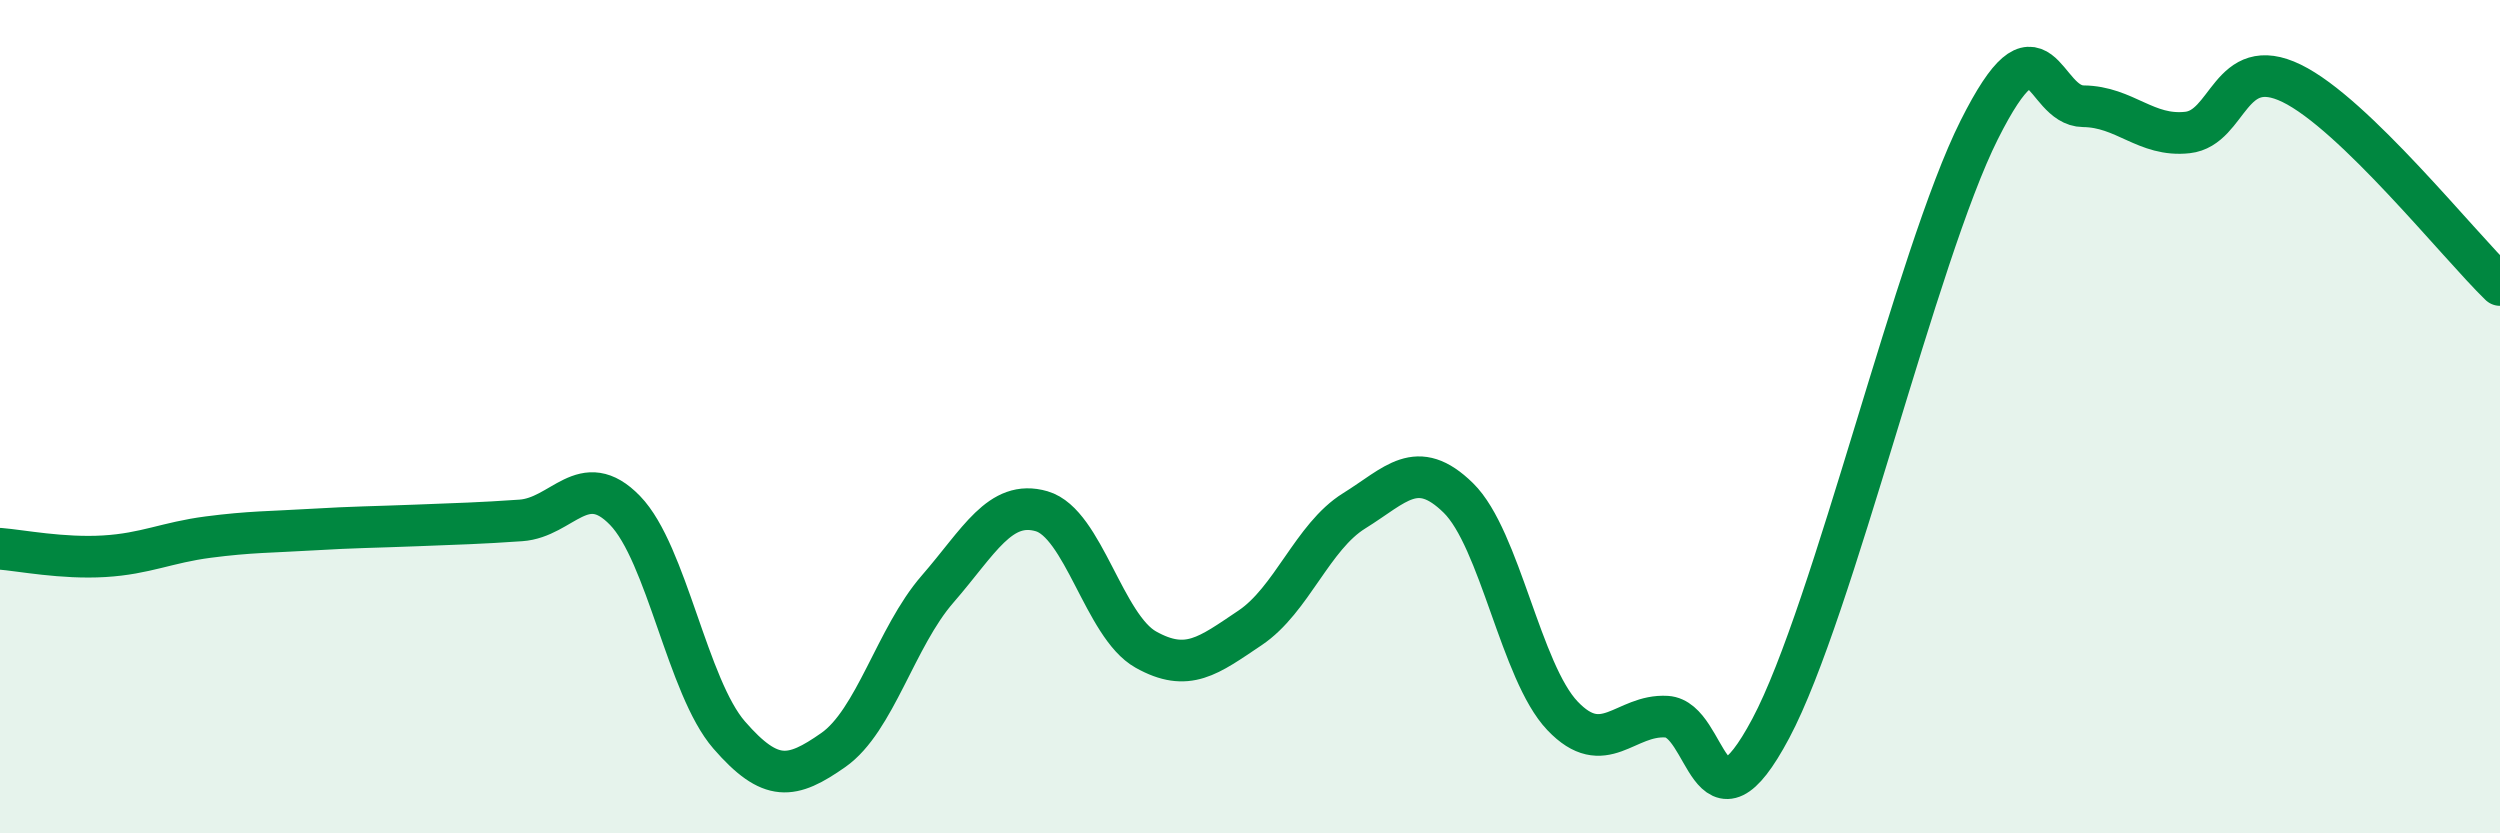
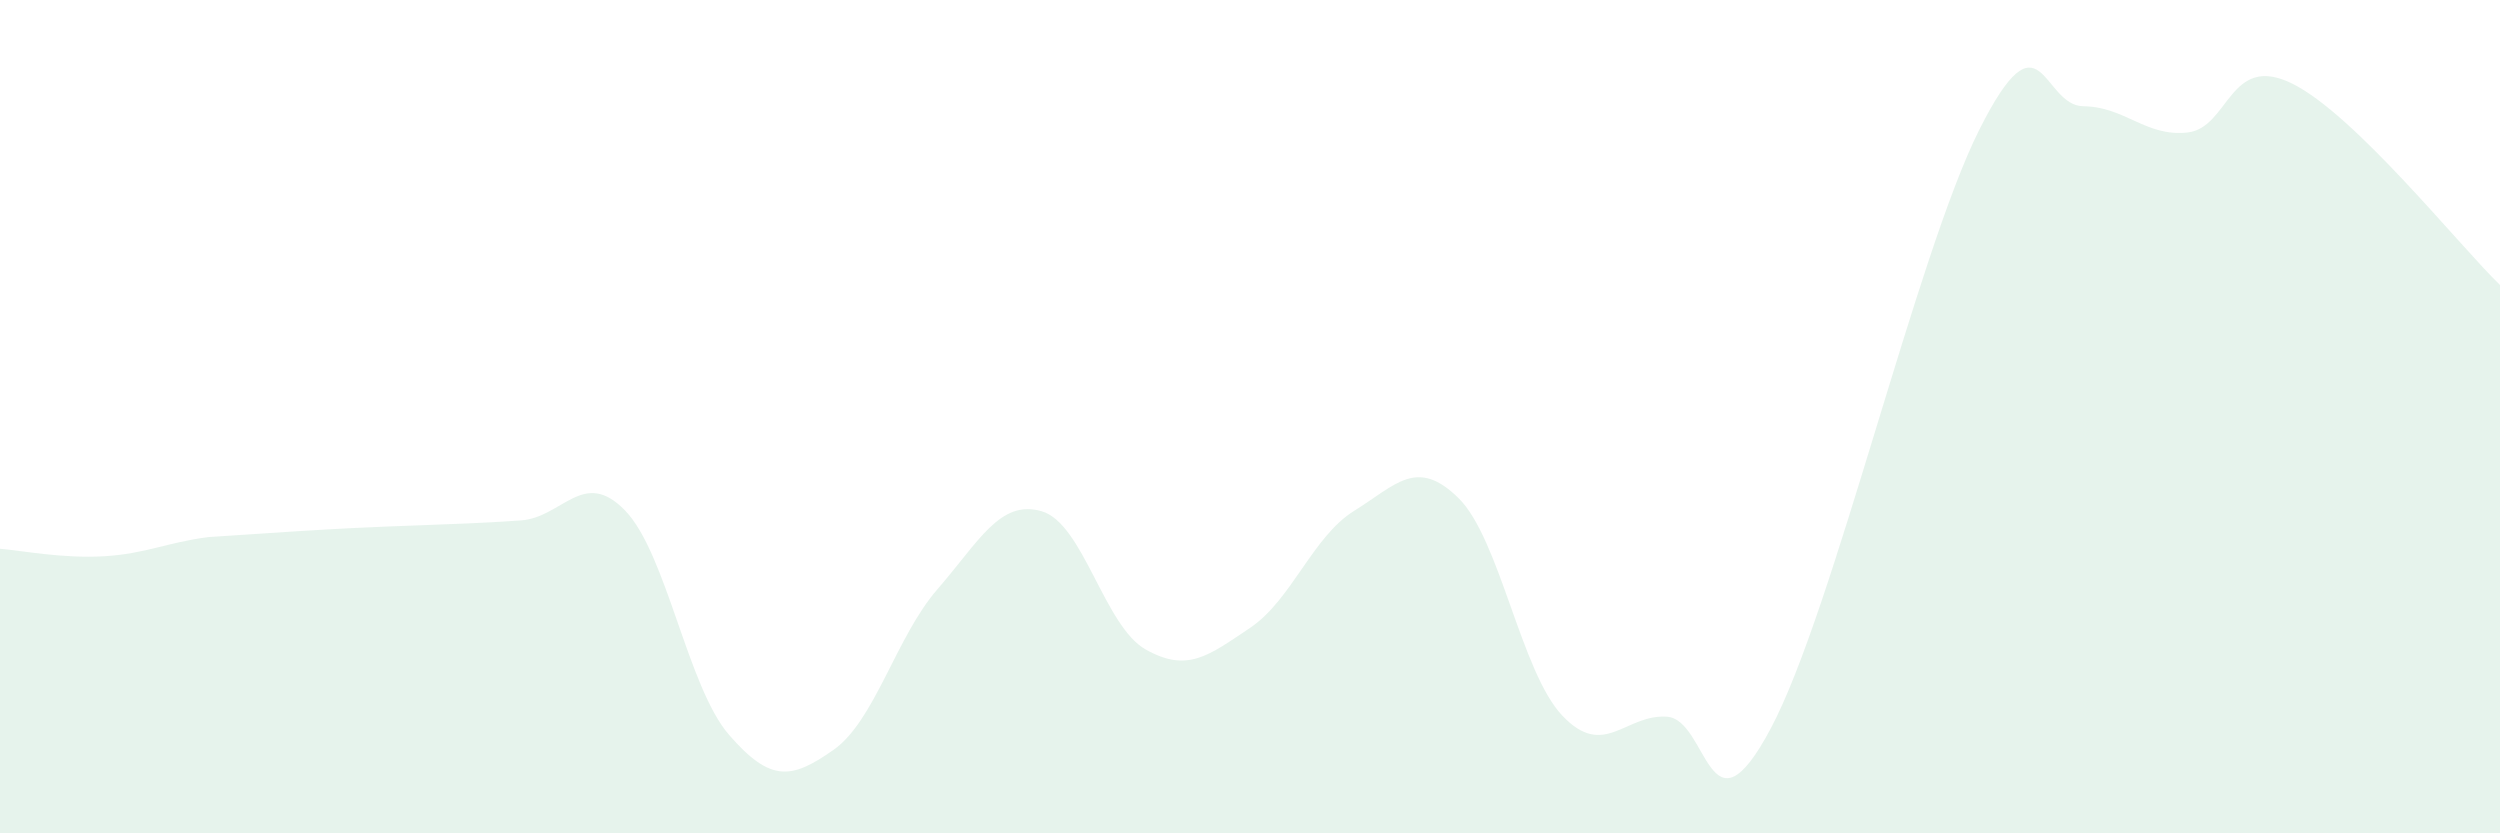
<svg xmlns="http://www.w3.org/2000/svg" width="60" height="20" viewBox="0 0 60 20">
-   <path d="M 0,13.17 C 0.5,13.21 1.5,13.41 2.5,13.35 C 3.5,13.29 4,13.02 5,12.89 C 6,12.76 6.5,12.77 7.5,12.71 C 8.5,12.65 9,12.65 10,12.61 C 11,12.57 11.5,12.56 12.5,12.49 C 13.5,12.42 14,11.22 15,12.25 C 16,13.28 16.5,16.49 17.5,17.64 C 18.5,18.79 19,18.7 20,18 C 21,17.3 21.5,15.29 22.5,14.14 C 23.5,12.99 24,11.98 25,12.27 C 26,12.56 26.5,15.03 27.5,15.59 C 28.5,16.15 29,15.74 30,15.07 C 31,14.4 31.5,12.88 32.5,12.26 C 33.5,11.64 34,10.97 35,11.95 C 36,12.93 36.5,16.13 37.5,17.18 C 38.5,18.23 39,17.14 40,17.2 C 41,17.26 41,20.3 42.5,17.48 C 44,14.66 46,6.11 47.5,3.12 C 49,0.13 49,2.54 50,2.55 C 51,2.56 51.5,3.29 52.5,3.18 C 53.5,3.07 53.5,1.27 55,2 C 56.5,2.73 59,5.87 60,6.84L60 20L0 20Z" fill="#008740" opacity="0.1" stroke-linecap="round" stroke-linejoin="round" />
-   <path d="M 0,13.17 C 0.5,13.21 1.5,13.41 2.5,13.35 C 3.5,13.29 4,13.02 5,12.89 C 6,12.76 6.5,12.77 7.5,12.71 C 8.5,12.65 9,12.65 10,12.61 C 11,12.57 11.5,12.56 12.5,12.49 C 13.5,12.42 14,11.22 15,12.25 C 16,13.28 16.5,16.49 17.5,17.64 C 18.5,18.79 19,18.7 20,18 C 21,17.3 21.5,15.29 22.5,14.14 C 23.5,12.99 24,11.98 25,12.27 C 26,12.56 26.5,15.03 27.5,15.59 C 28.5,16.15 29,15.74 30,15.07 C 31,14.4 31.5,12.88 32.5,12.26 C 33.5,11.64 34,10.97 35,11.95 C 36,12.93 36.5,16.13 37.5,17.18 C 38.5,18.23 39,17.14 40,17.2 C 41,17.26 41,20.3 42.5,17.48 C 44,14.66 46,6.11 47.5,3.12 C 49,0.13 49,2.54 50,2.55 C 51,2.56 51.5,3.29 52.5,3.18 C 53.5,3.07 53.5,1.27 55,2 C 56.5,2.73 59,5.87 60,6.84" stroke="#008740" stroke-width="1" fill="none" stroke-linecap="round" stroke-linejoin="round" />
+   <path d="M 0,13.17 C 0.5,13.21 1.5,13.41 2.5,13.35 C 3.5,13.29 4,13.02 5,12.89 C 8.5,12.65 9,12.65 10,12.61 C 11,12.57 11.5,12.56 12.5,12.49 C 13.5,12.42 14,11.22 15,12.25 C 16,13.28 16.5,16.49 17.5,17.64 C 18.5,18.79 19,18.7 20,18 C 21,17.3 21.5,15.29 22.5,14.14 C 23.5,12.99 24,11.98 25,12.27 C 26,12.56 26.5,15.03 27.5,15.59 C 28.5,16.15 29,15.74 30,15.07 C 31,14.4 31.5,12.88 32.5,12.26 C 33.5,11.64 34,10.97 35,11.95 C 36,12.93 36.5,16.13 37.5,17.18 C 38.5,18.23 39,17.14 40,17.2 C 41,17.26 41,20.3 42.5,17.48 C 44,14.66 46,6.11 47.5,3.12 C 49,0.13 49,2.54 50,2.55 C 51,2.56 51.5,3.29 52.5,3.18 C 53.5,3.07 53.5,1.27 55,2 C 56.5,2.73 59,5.87 60,6.84L60 20L0 20Z" fill="#008740" opacity="0.1" stroke-linecap="round" stroke-linejoin="round" />
</svg>